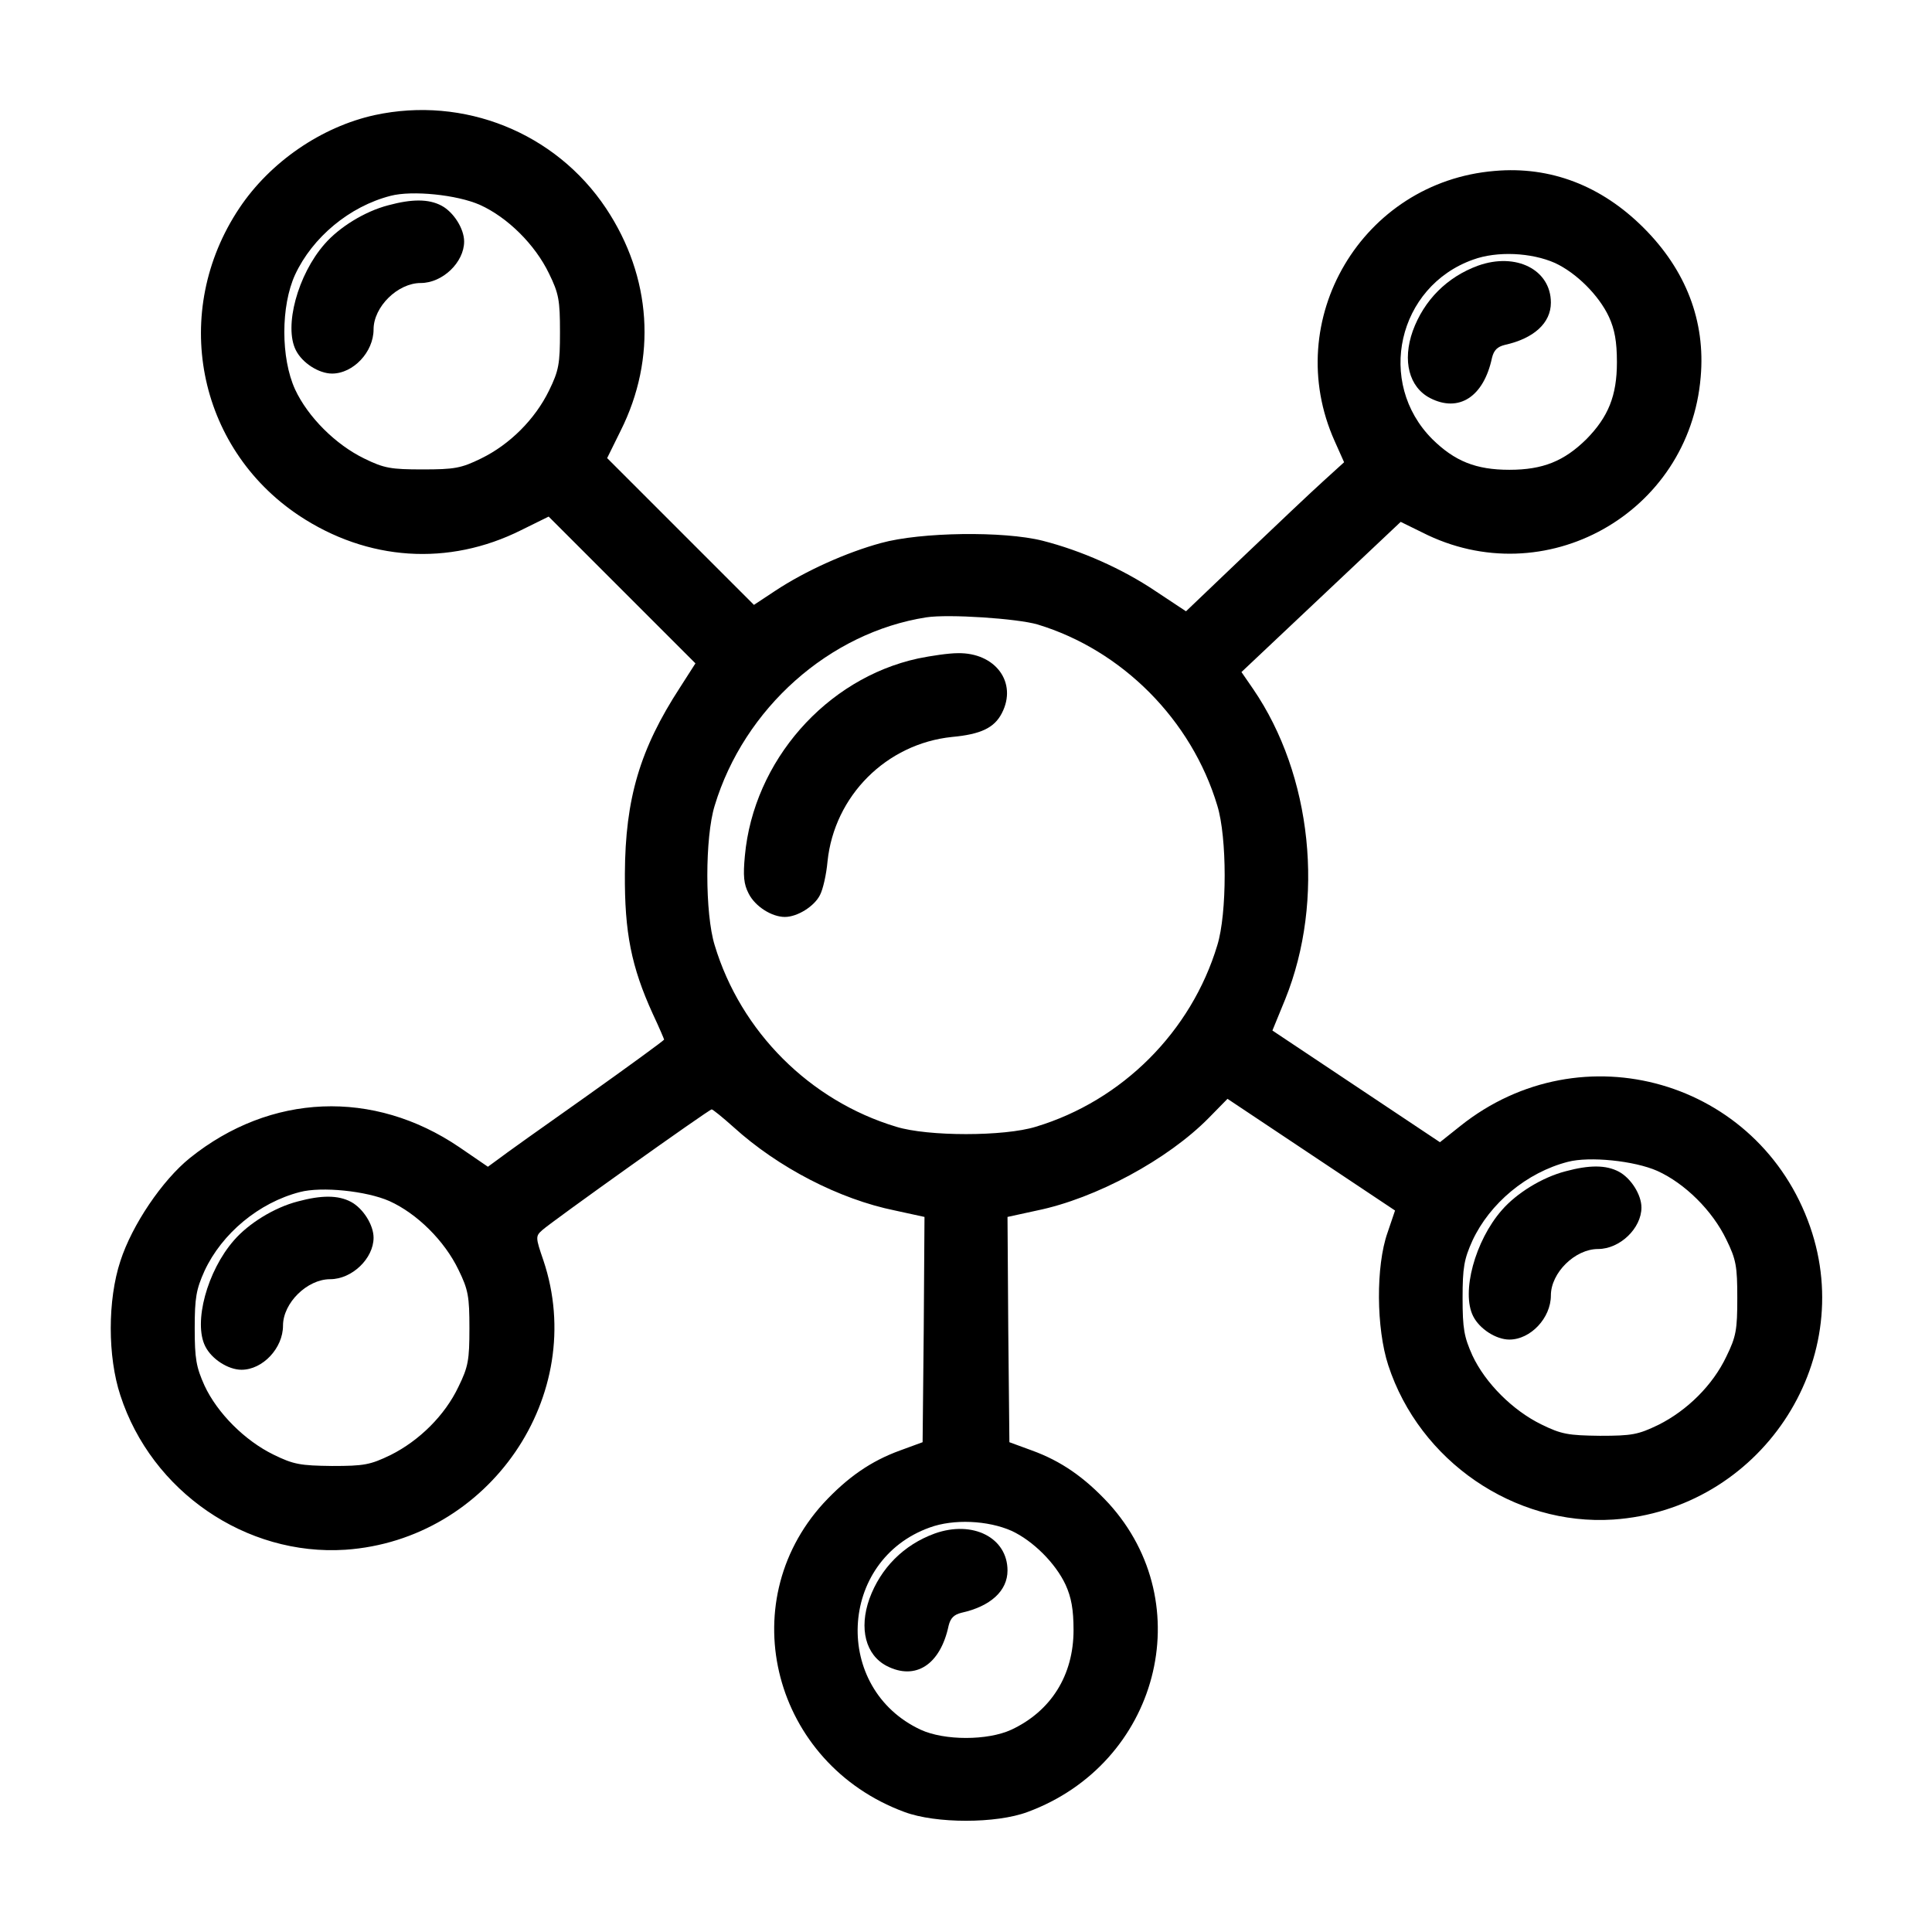
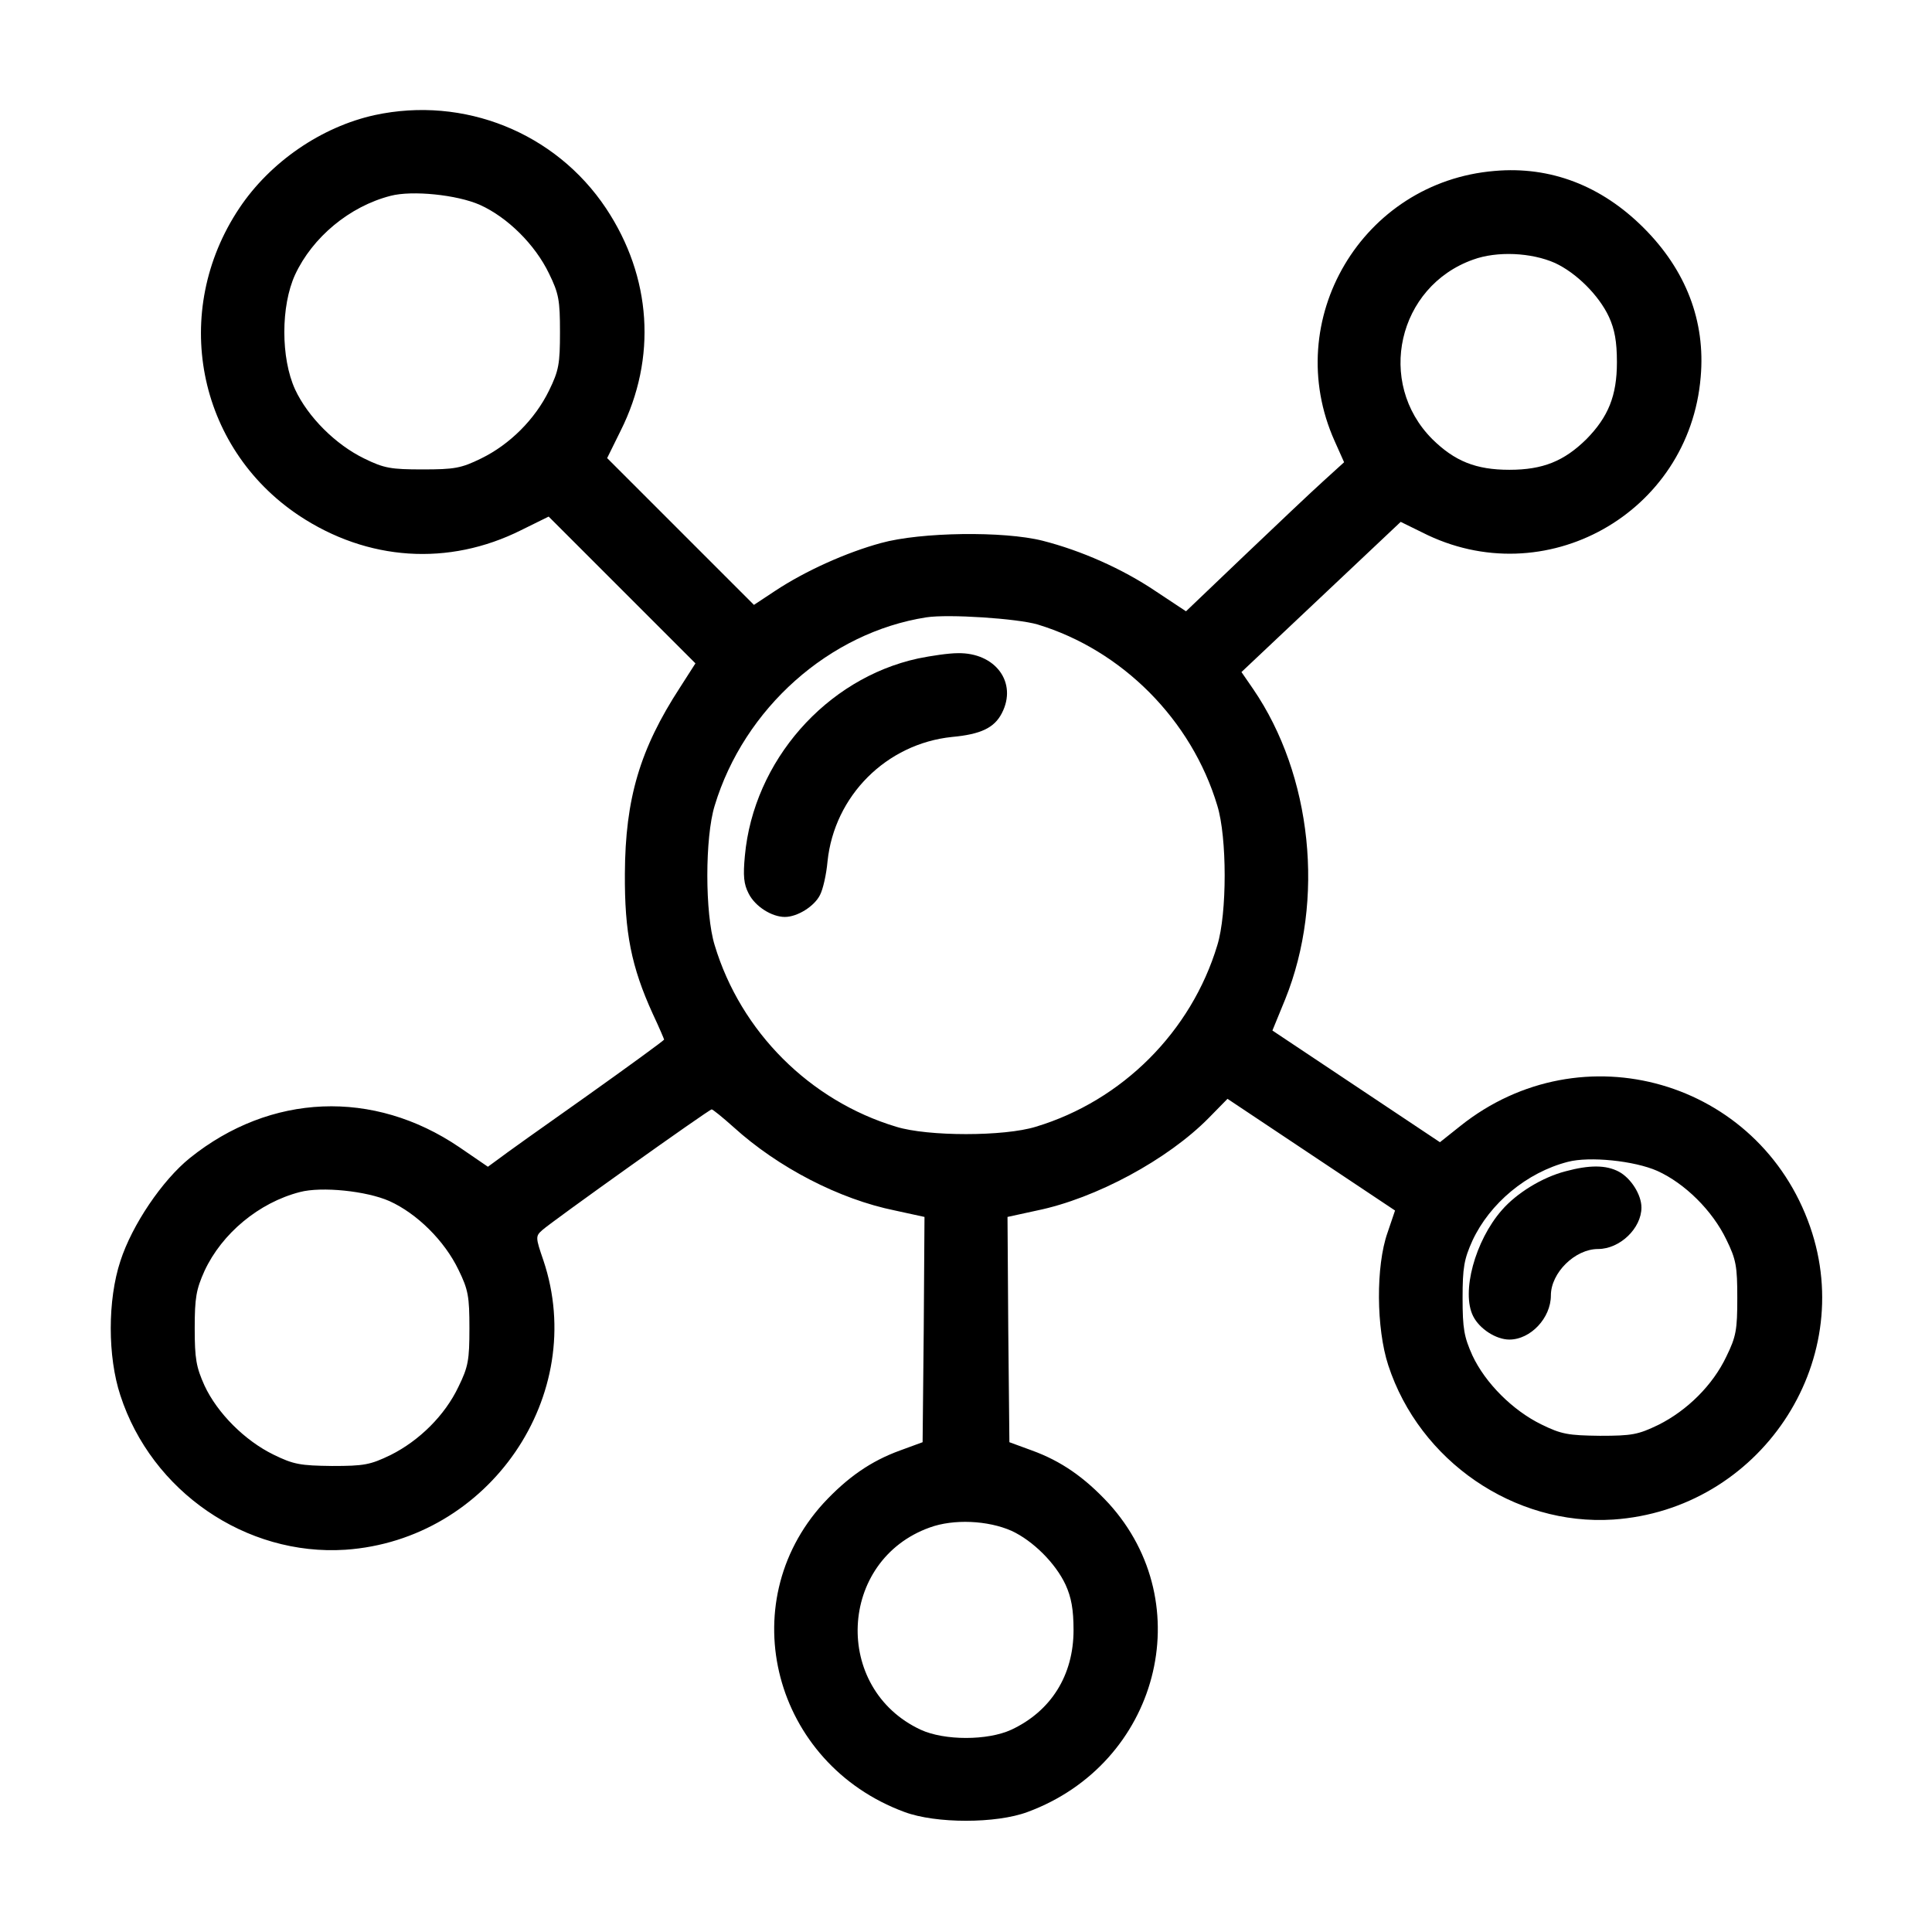
<svg xmlns="http://www.w3.org/2000/svg" version="1.0" width="512pt" height="512pt" viewBox="0 0 512 512" preserveAspectRatio="xMidYMid meet">
  <g transform="translate(0,512) scale(0.1,-0.1)" fill="#000000" stroke="none">
    <path d="M993 4815 c-141 -31 -277 -124 -359 -247 -182 -273 -113 -633 158 -814 182 -121 397 -135 589 -39 l73 36 195 -195 194 -194 -41 -64 c-106 -163 -145 -294 -146 -493 -1 -156 17 -247 74 -372 17 -36 30 -67 30 -68 0 -2 -93 -70 -207 -151 -115 -81 -220 -156 -234 -167 l-26 -19 -76 52 c-227 154 -500 143 -714 -29 -73 -59 -153 -177 -184 -273 -34 -103 -34 -253 0 -356 83 -255 333 -426 596 -409 382 26 645 410 525 767 -21 61 -21 64 -3 80 24 22 442 320 449 320 3 0 29 -21 58 -47 118 -107 280 -191 428 -221 l78 -17 -2 -298 -3 -299 -60 -22 c-77 -28 -139 -71 -203 -140 -243 -267 -132 -690 215 -818 83 -31 243 -31 326 0 347 128 458 551 215 818 -64 69 -126 112 -203 140 l-60 22 -3 299 -2 298 78 17 c156 32 347 135 456 246 l49 50 222 -148 222 -148 -20 -59 c-31 -88 -30 -253 2 -351 83 -254 334 -426 596 -409 387 26 648 414 522 776 -135 388 -605 524 -927 267 l-54 -43 -222 148 -222 148 34 83 c106 263 71 594 -85 822 l-31 45 211 199 211 199 57 -28 c324 -165 708 50 738 412 13 148 -39 283 -151 395 -112 112 -247 164 -395 151 -351 -29 -568 -395 -424 -716 l25 -56 -55 -50 c-30 -27 -124 -116 -209 -197 l-155 -148 -80 53 c-89 60 -198 108 -300 134 -103 26 -323 23 -428 -6 -92 -25 -201 -74 -281 -127 l-56 -37 -195 195 -194 194 36 73 c96 192 82 407 -39 589 -134 201 -377 298 -613 247z m279 -238 c73 -33 146 -105 183 -182 26 -53 29 -71 29 -155 0 -84 -3 -102 -29 -155 -37 -76 -104 -143 -180 -180 -53 -26 -71 -29 -155 -29 -84 0 -102 3 -155 29 -76 37 -149 110 -183 183 -38 83 -38 221 0 304 46 99 144 181 253 209 57 15 176 3 237 -24z m2849 -154 c56 -26 116 -85 143 -143 15 -33 21 -65 21 -120 0 -89 -23 -145 -81 -204 -59 -58 -115 -81 -204 -81 -89 0 -145 23 -204 81 -150 150 -92 405 108 476 63 23 154 19 217 -9z m-1371 -958 c224 -68 408 -253 476 -480 26 -84 26 -286 0 -370 -69 -229 -252 -412 -481 -481 -84 -26 -286 -26 -370 0 -229 69 -412 252 -481 481 -26 84 -26 286 0 370 78 258 304 459 561 499 58 9 241 -3 295 -19z m1642 -1448 c73 -33 146 -105 183 -182 26 -53 29 -71 29 -155 0 -84 -3 -102 -29 -155 -36 -76 -104 -143 -180 -181 -54 -26 -70 -29 -155 -29 -84 1 -102 4 -155 30 -76 37 -149 110 -183 183 -22 49 -26 71 -26 152 0 81 4 103 26 152 46 99 144 181 253 209 57 15 176 3 237 -24z m-3360 -80 c73 -33 146 -105 183 -182 26 -53 29 -71 29 -155 0 -84 -3 -102 -29 -155 -36 -76 -104 -143 -180 -181 -54 -26 -70 -29 -155 -29 -84 1 -102 4 -155 30 -76 37 -149 110 -183 183 -22 49 -26 71 -26 152 0 81 4 103 26 152 46 99 144 181 253 209 57 15 176 3 237 -24z m1649 -874 c56 -26 116 -85 143 -143 15 -33 21 -65 21 -120 0 -120 -60 -215 -165 -264 -63 -29 -177 -29 -240 0 -234 109 -219 449 24 536 63 23 154 19 217 -9z" />
-     <path d="M1029 4576 c-62 -16 -130 -58 -169 -103 -71 -81 -108 -218 -76 -281 17 -34 61 -62 96 -62 56 0 110 57 110 117 0 60 64 123 125 123 58 0 115 55 115 110 0 34 -28 78 -60 95 -34 18 -78 18 -141 1z" />
-     <path d="M3917 4416 c-82 -30 -143 -91 -173 -173 -28 -79 -10 -149 46 -178 76 -39 142 3 164 107 5 20 14 29 34 34 77 17 122 58 122 112 0 87 -92 134 -193 98z" />
    <path d="M2433 3375 c-244 -53 -436 -272 -459 -523 -5 -53 -3 -75 10 -100 17 -34 61 -62 96 -62 33 0 78 28 93 58 8 15 17 55 20 89 18 174 156 312 330 330 76 7 112 24 132 63 42 81 -17 161 -117 159 -24 0 -71 -7 -105 -14z" />
-     <path d="M4149 2016 c-62 -16 -130 -58 -169 -103 -71 -81 -108 -218 -76 -281 17 -34 61 -62 96 -62 56 0 110 57 110 117 0 60 64 123 125 123 58 0 115 55 115 110 0 34 -28 78 -60 95 -34 18 -78 18 -141 1z" />
-     <path d="M789 1936 c-62 -16 -130 -58 -169 -103 -71 -81 -108 -218 -76 -281 17 -34 61 -62 96 -62 56 0 110 57 110 117 0 60 64 123 125 123 58 0 115 55 115 110 0 34 -28 78 -60 95 -34 18 -78 18 -141 1z" />
-     <path d="M2477 1056 c-82 -30 -143 -91 -173 -173 -28 -79 -10 -149 46 -178 76 -39 142 3 164 107 5 20 14 29 34 34 77 17 122 58 122 112 0 87 -92 134 -193 98z" />
+     <path d="M4149 2016 c-62 -16 -130 -58 -169 -103 -71 -81 -108 -218 -76 -281 17 -34 61 -62 96 -62 56 0 110 57 110 117 0 60 64 123 125 123 58 0 115 55 115 110 0 34 -28 78 -60 95 -34 18 -78 18 -141 1" />
  </g>
</svg>